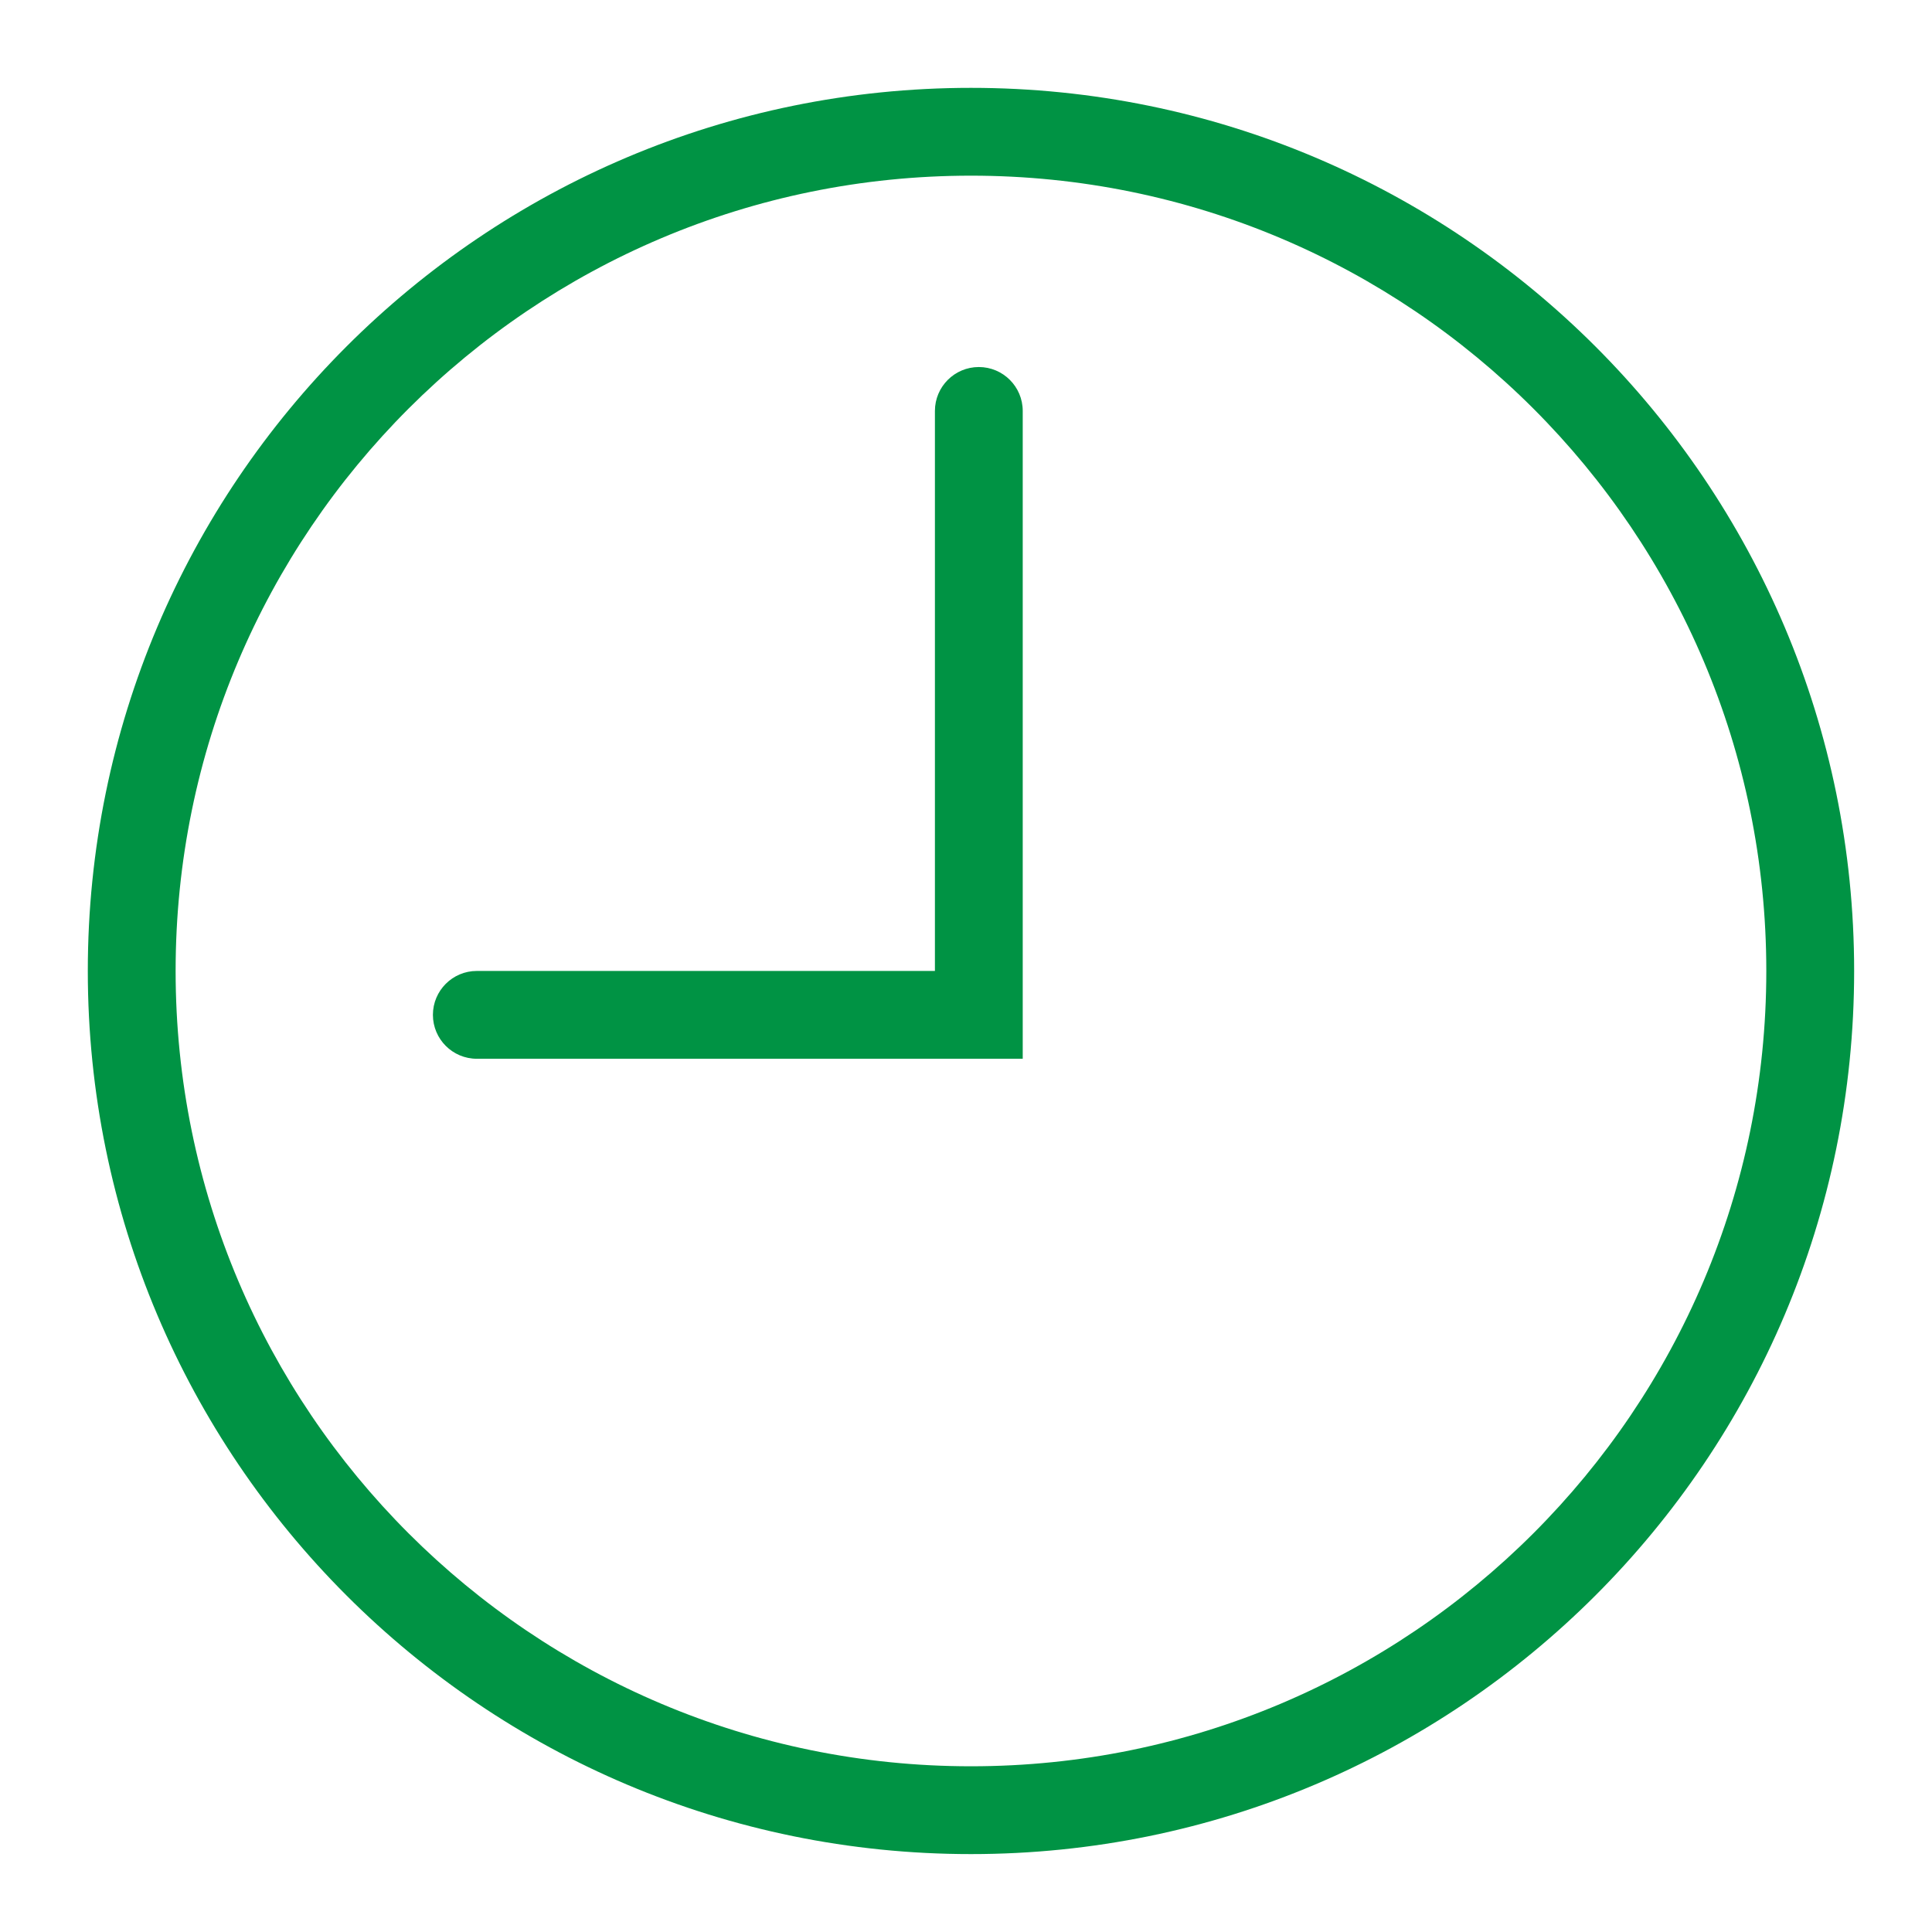
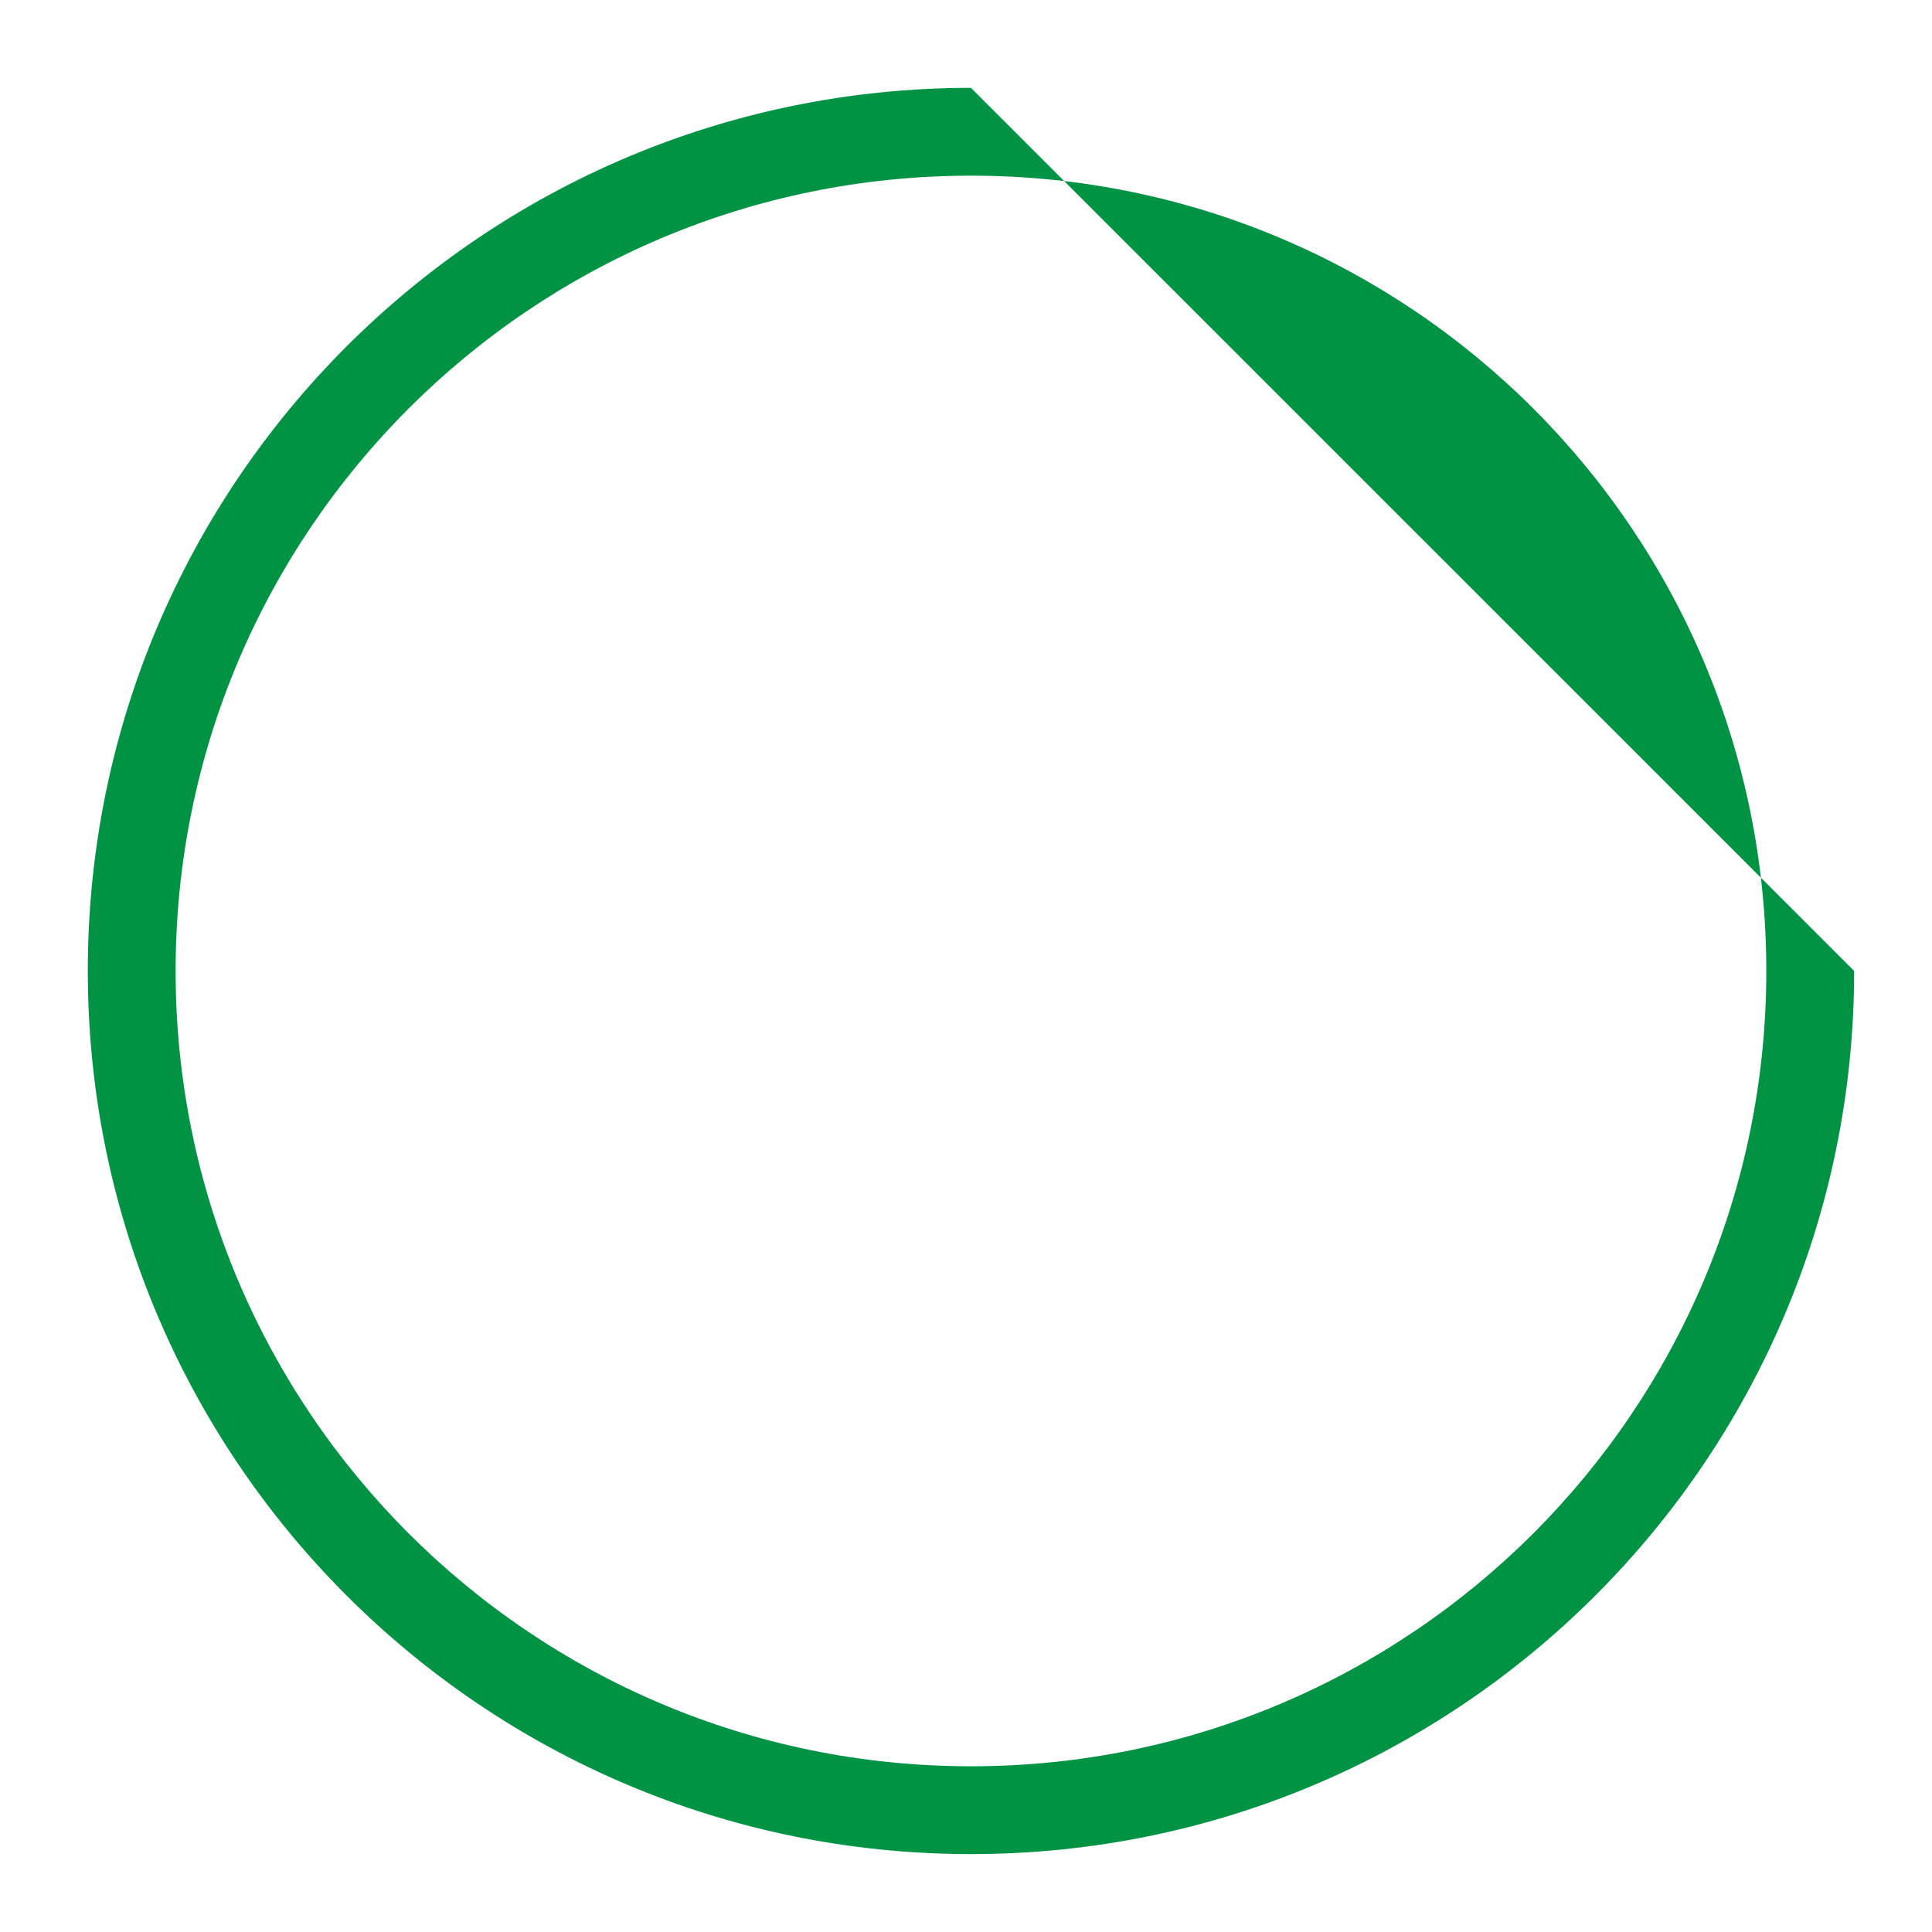
<svg xmlns="http://www.w3.org/2000/svg" width="80" height="80" viewBox="0 0 80 80">
  <g fill="#009344">
-     <path d="M76.776 40.205c0 20.197-16.373 36.569-36.57 36.569s-36.57-16.371-36.57-36.57c0-20.195 16.373-36.566 36.57-36.566s36.57 16.371 36.57 36.567zm-3.637 0c0-18.188-14.744-32.931-32.932-32.931-18.19 0-32.935 14.743-32.935 32.93 0 18.19 14.745 32.934 32.935 32.934 18.188 0 32.932-14.744 32.932-32.933z" />
-     <path d="M38.713 40.205h-18.97c-1.003 0-1.817.814-1.817 1.818s.814 1.818 1.818 1.818h22.605V17.016c0-1.004-.814-1.818-1.818-1.818s-1.818.814-1.818 1.818v23.19z" />
+     <path d="M76.776 40.205c0 20.197-16.373 36.569-36.57 36.569s-36.57-16.371-36.57-36.57c0-20.195 16.373-36.566 36.57-36.566zm-3.637 0c0-18.188-14.744-32.931-32.932-32.931-18.19 0-32.935 14.743-32.935 32.93 0 18.19 14.745 32.934 32.935 32.934 18.188 0 32.932-14.744 32.932-32.933z" />
  </g>
</svg>